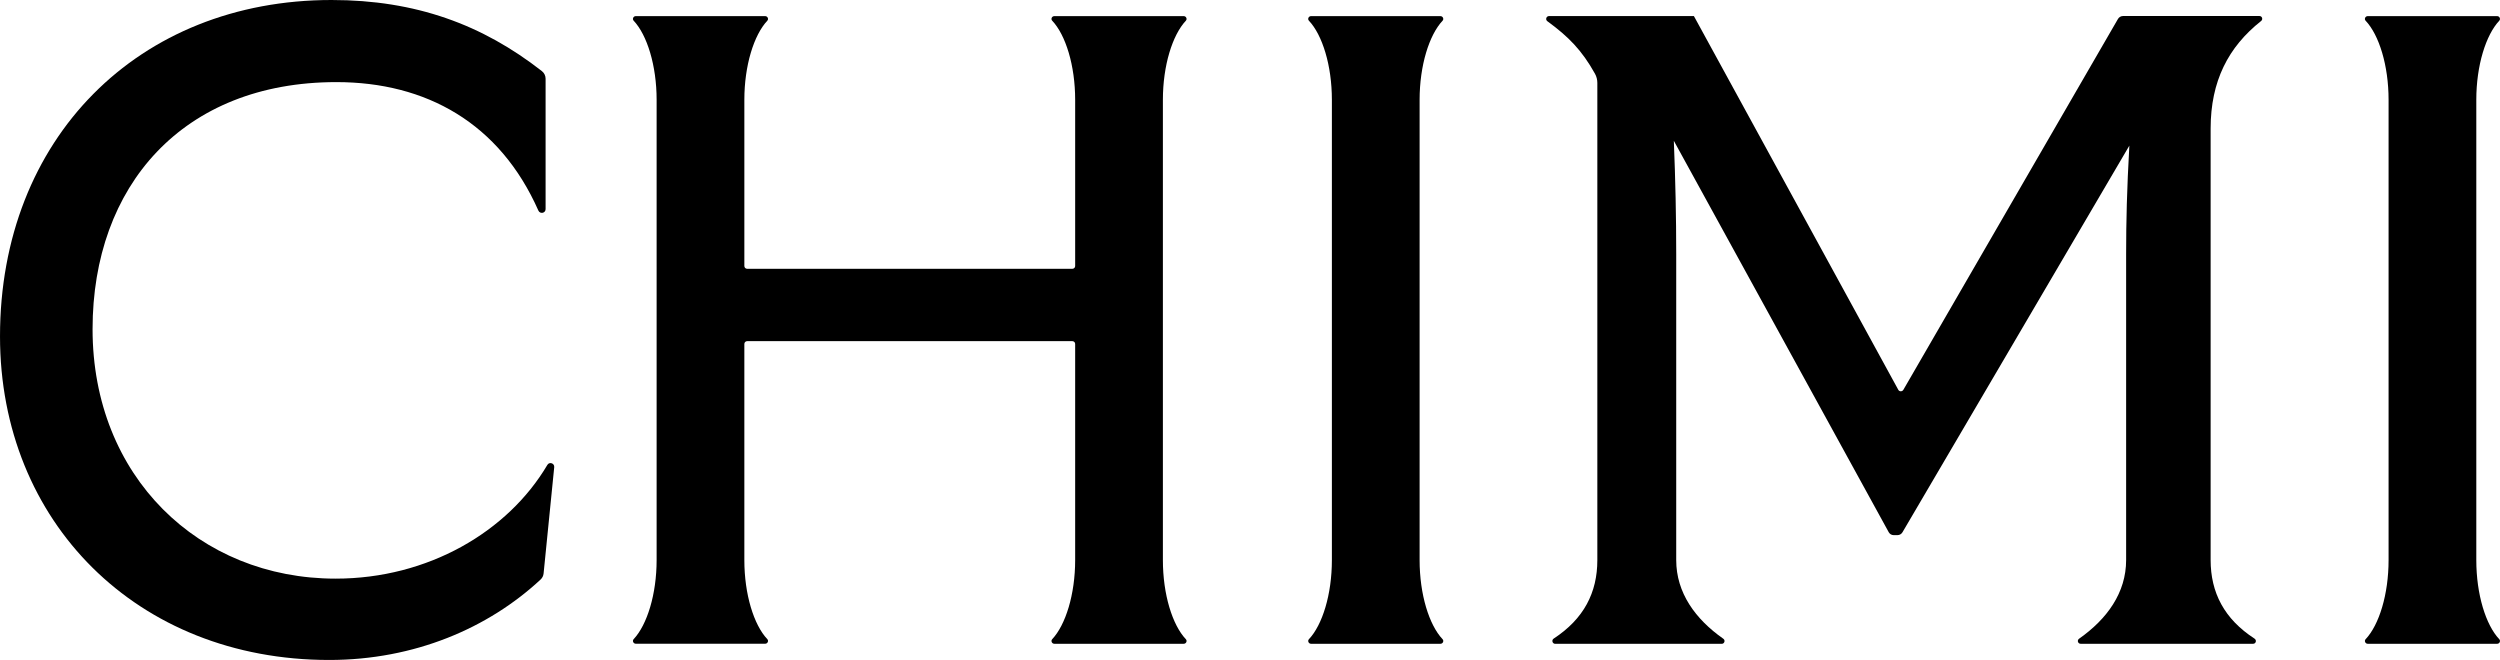
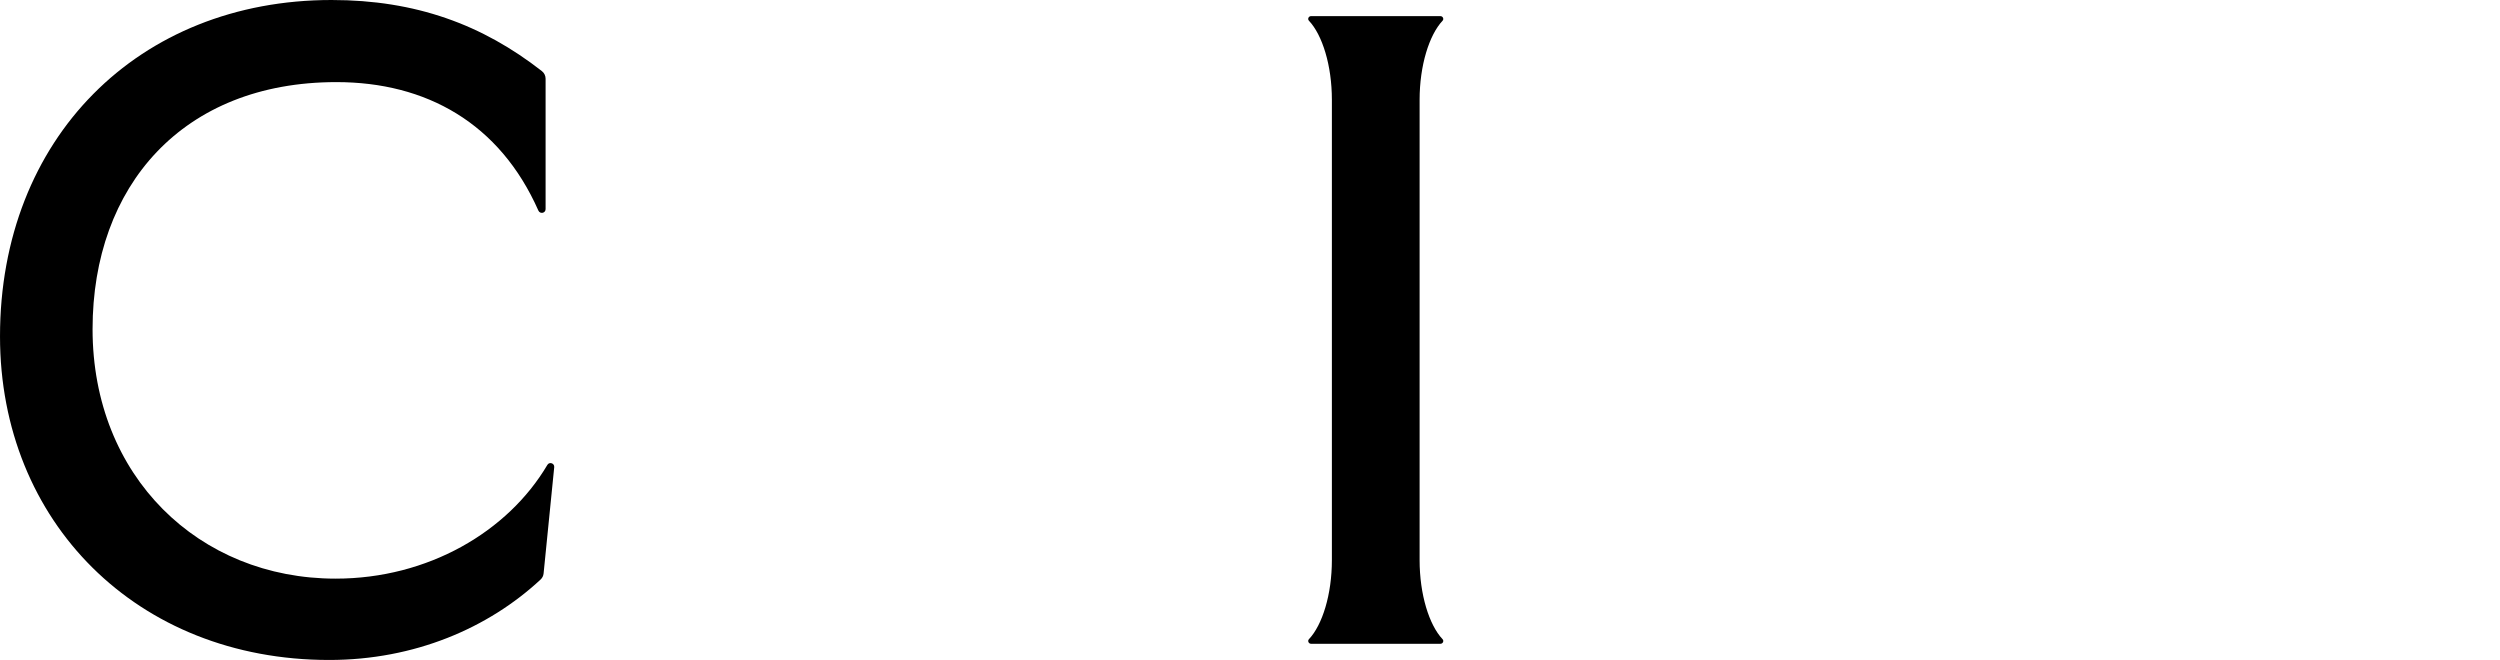
<svg xmlns="http://www.w3.org/2000/svg" viewBox="72.93 49.67 449.42 118.64" xml:space="preserve" style="enable-background:new 0 0 595.28 204.14;" y="0px" x="0px" id="Lager_1" version="1.1">
  <g>
    <path d="M132.53,49.67c15.16,0,27.14,4.44,37.82,12.79c0.42,0.33,0.66,0.83,0.66,1.36v23.44c0,0.74-1,0.94-1.3,0.26 c-6.95-15.71-20.17-23.09-36.31-23.09c-27.63,0-43.83,18.66-43.83,44.41c0,26.47,19.1,44.85,43.69,44.85 c16.6,0,30.97-8.42,38.07-20.45c0.36-0.61,1.31-0.29,1.23,0.42l-1.91,19.1c-0.04,0.42-0.23,0.8-0.54,1.09 c-9.38,8.72-22.65,14.46-38.01,14.46c-34.58,0-59.17-24.88-59.17-58.16C72.93,74.55,97.81,49.67,132.53,49.67z" />
-     <path d="M285.73,165.4h-23.27c-0.42,0-0.67-0.51-0.38-0.82c2.41-2.57,4.13-8.05,4.13-14.22V111.5c0-0.27-0.22-0.5-0.5-0.5h-58.47 c-0.27,0-0.5,0.22-0.5,0.5v38.85c0,6.17,1.71,11.66,4.13,14.22c0.29,0.31,0.05,0.82-0.38,0.82h-23.27c-0.42,0-0.67-0.51-0.38-0.82 c2.41-2.57,4.13-8.05,4.13-14.22V67.61c0-6.17-1.72-11.66-4.13-14.22c-0.29-0.31-0.05-0.82,0.38-0.82h23.27 c0.42,0,0.67,0.51,0.38,0.82c-2.41,2.57-4.13,8.05-4.13,14.22v29.88c0,0.27,0.22,0.5,0.5,0.5h58.47c0.27,0,0.5-0.22,0.5-0.5V67.61 c0-6.17-1.71-11.66-4.13-14.22c-0.29-0.31-0.05-0.82,0.38-0.82h23.27c0.42,0,0.67,0.51,0.38,0.82c-2.41,2.57-4.13,8.05-4.13,14.22 v82.75c0,6.17,1.71,11.66,4.13,14.22C286.4,164.89,286.16,165.4,285.73,165.4z" />
    <path d="M312.36,150.36V67.61c0-6.17-1.71-11.66-4.13-14.22c-0.29-0.31-0.05-0.82,0.38-0.82h23.27c0.42,0,0.67,0.51,0.38,0.82 c-2.41,2.57-4.13,8.05-4.13,14.22v82.75c0,6.17,1.71,11.66,4.13,14.22c0.29,0.31,0.05,0.82-0.38,0.82h-23.27 c-0.42,0-0.67-0.51-0.38-0.82C310.65,162.02,312.36,156.53,312.36,150.36z" />
-     <path d="M477.97,165.4h-31.01c-0.49,0-0.68-0.62-0.29-0.9c5.05-3.54,8.47-8.29,8.47-14.14V95.38c0-5.93,0.14-11.72,0.58-19.53 l-40.79,69.51c-0.18,0.31-0.52,0.51-0.89,0.51h-0.69c-0.37,0-0.71-0.2-0.89-0.53l-38.63-70.36c0.29,7.09,0.43,13.74,0.43,20.4 v54.98c0,5.85,3.42,10.6,8.47,14.14c0.4,0.28,0.2,0.91-0.29,0.91l-29.93,0c-0.51,0-0.7-0.66-0.28-0.94 c5.42-3.54,7.85-8.27,7.85-14.11V64.58c0-0.57-0.14-1.15-0.42-1.65c-2.36-4.24-4.79-6.69-8.57-9.45c-0.39-0.29-0.19-0.92,0.3-0.92 l26.05,0l36.74,67.18c0.19,0.36,0.7,0.36,0.91,0.01l38.58-66.67c0.19-0.33,0.54-0.53,0.92-0.53l24.52,0c0.48,0,0.67,0.6,0.3,0.89 c-5.9,4.67-9.08,10.8-9.08,19.36v77.54c0,5.85,2.44,10.6,7.9,14.14C478.65,164.77,478.47,165.4,477.97,165.4z" />
-     <path d="M502.32,150.36V67.61c0-6.17-1.71-11.66-4.13-14.22c-0.29-0.31-0.05-0.82,0.38-0.82h23.27c0.42,0,0.67,0.51,0.38,0.82 c-2.41,2.57-4.13,8.05-4.13,14.22v82.75c0,6.17,1.71,11.66,4.13,14.22c0.29,0.31,0.05,0.82-0.38,0.82h-23.27 c-0.42,0-0.67-0.51-0.38-0.82C500.61,162.02,502.32,156.53,502.32,150.36z" />
  </g>
</svg>